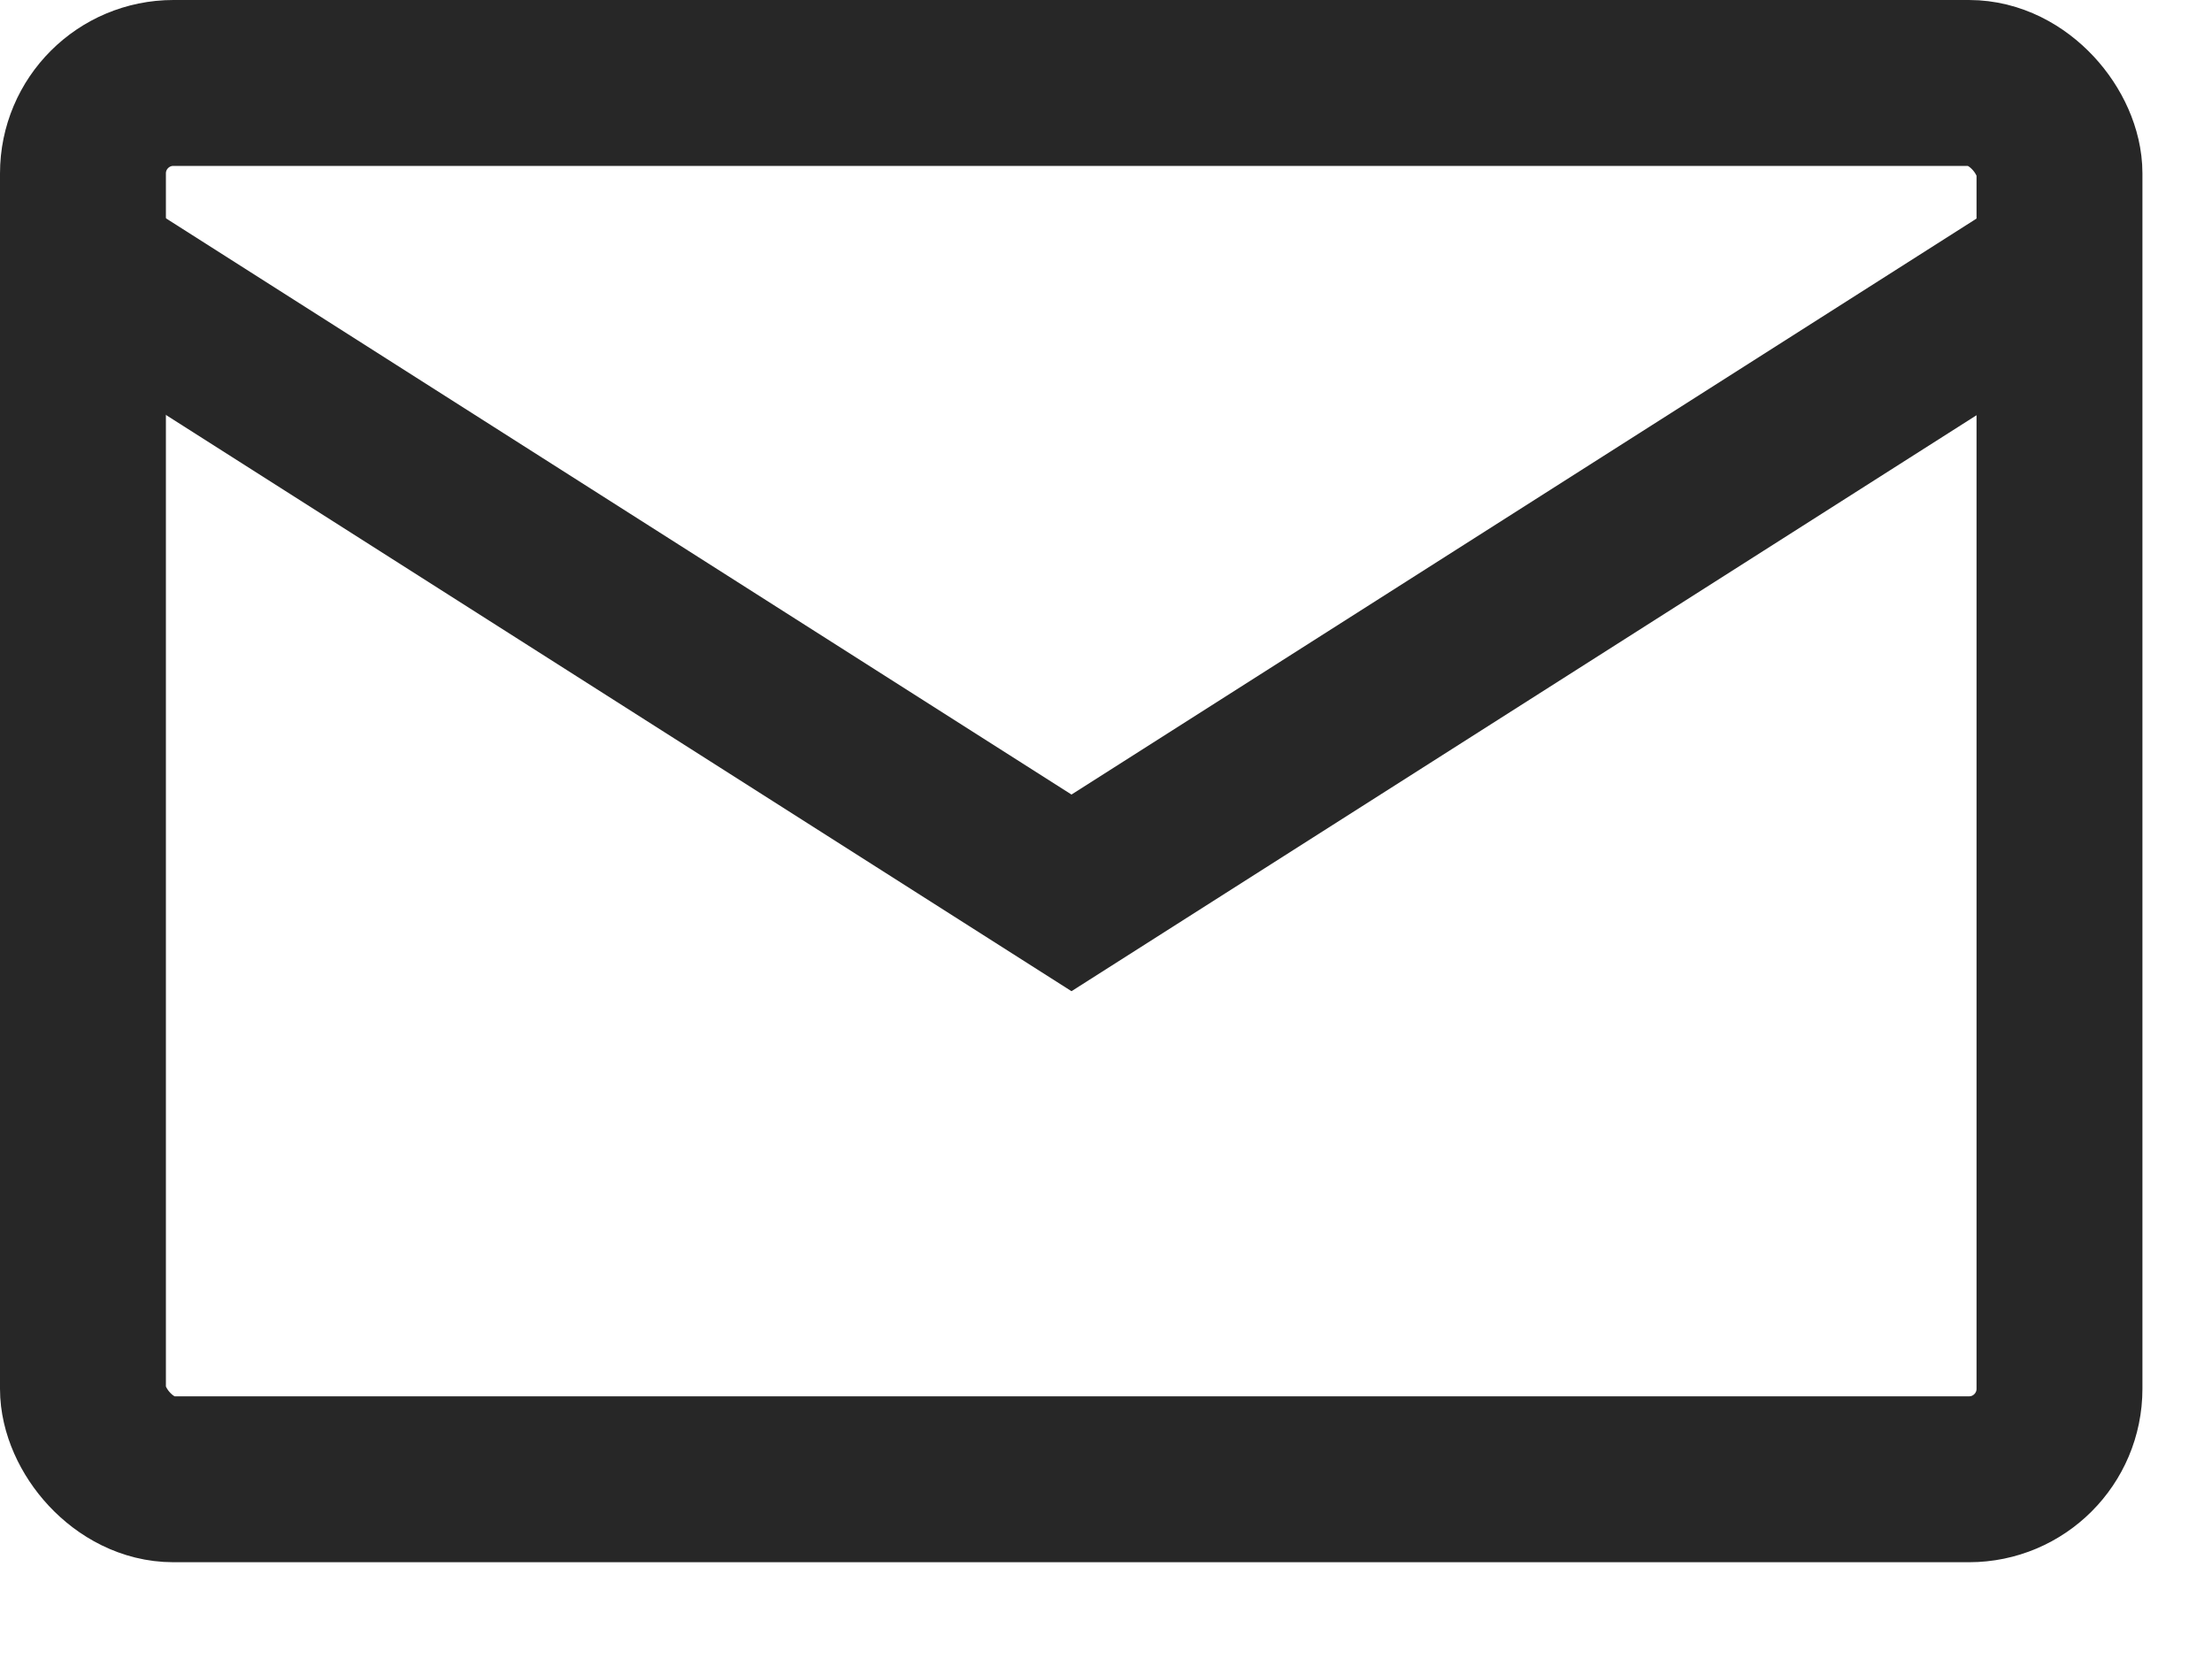
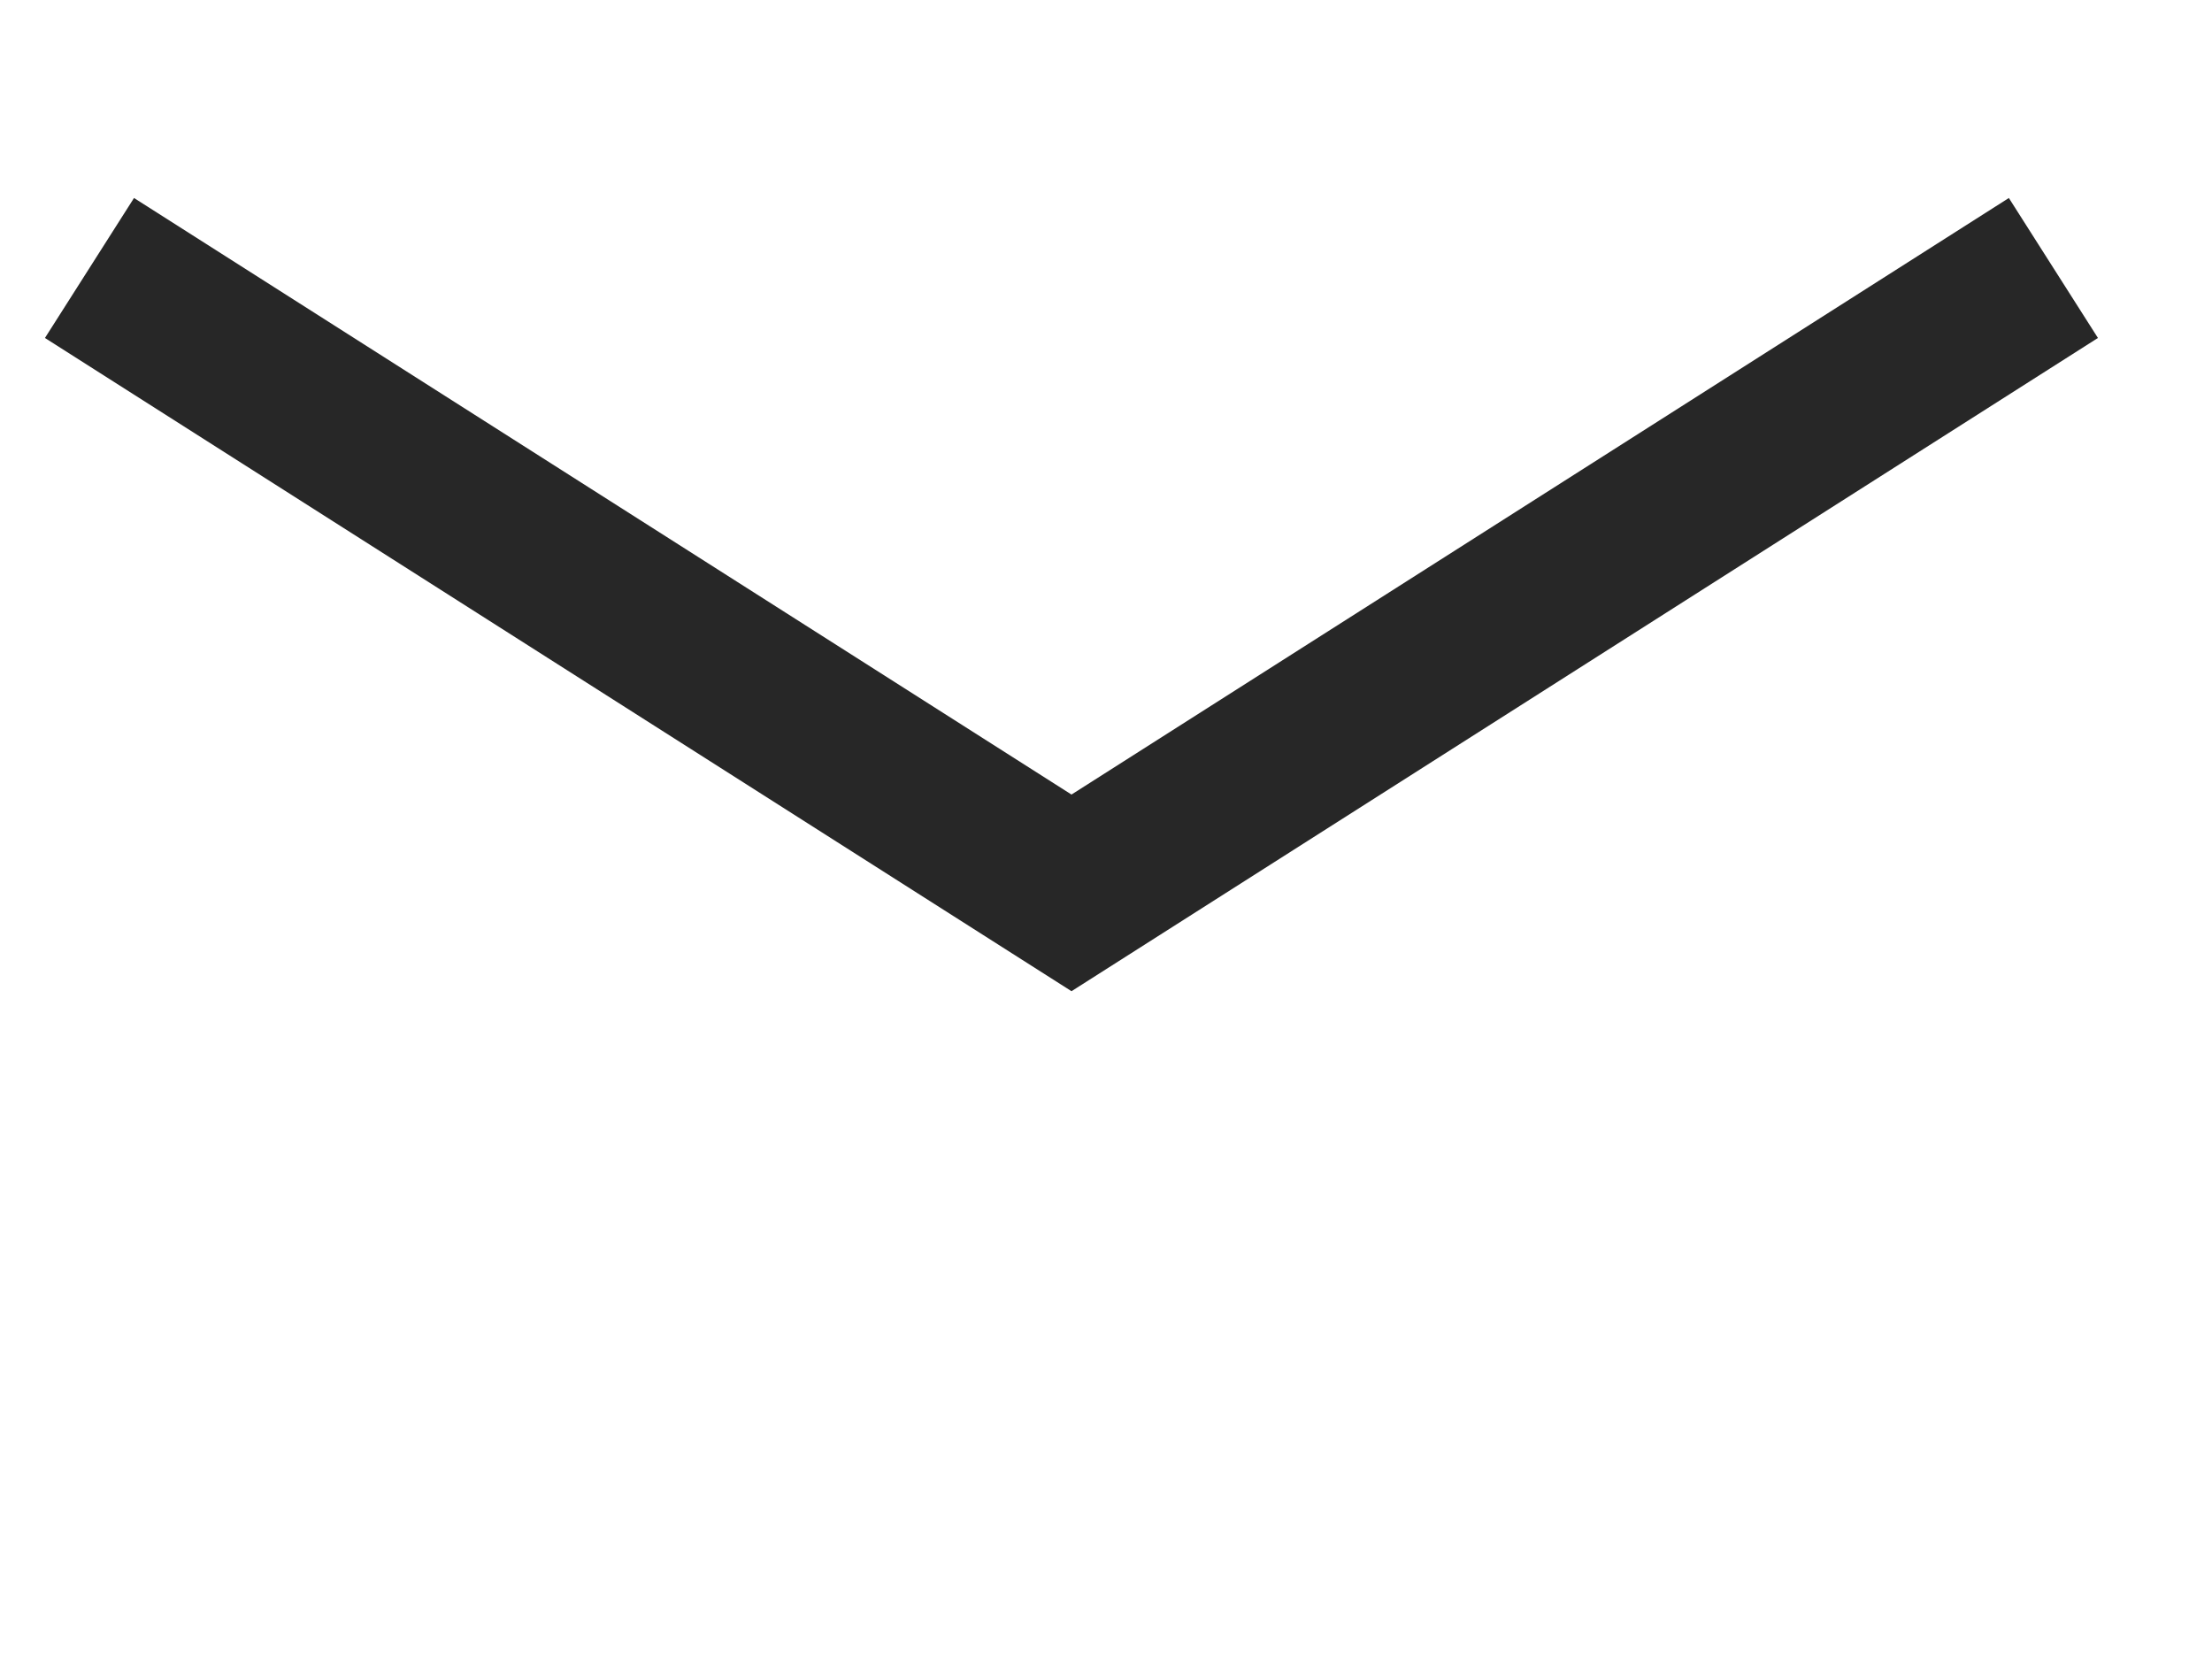
<svg xmlns="http://www.w3.org/2000/svg" width="20" height="15" viewBox="0 0 20 15" fill="none">
-   <rect x="0.75" y="0.75" width="17.871" height="12.625" rx="0.818" stroke="#272727" stroke-width="1.5" />
  <path d="M0.809 2.423L9.688 8.073L18.566 2.423" stroke="#272727" stroke-width="1.5" />
</svg>